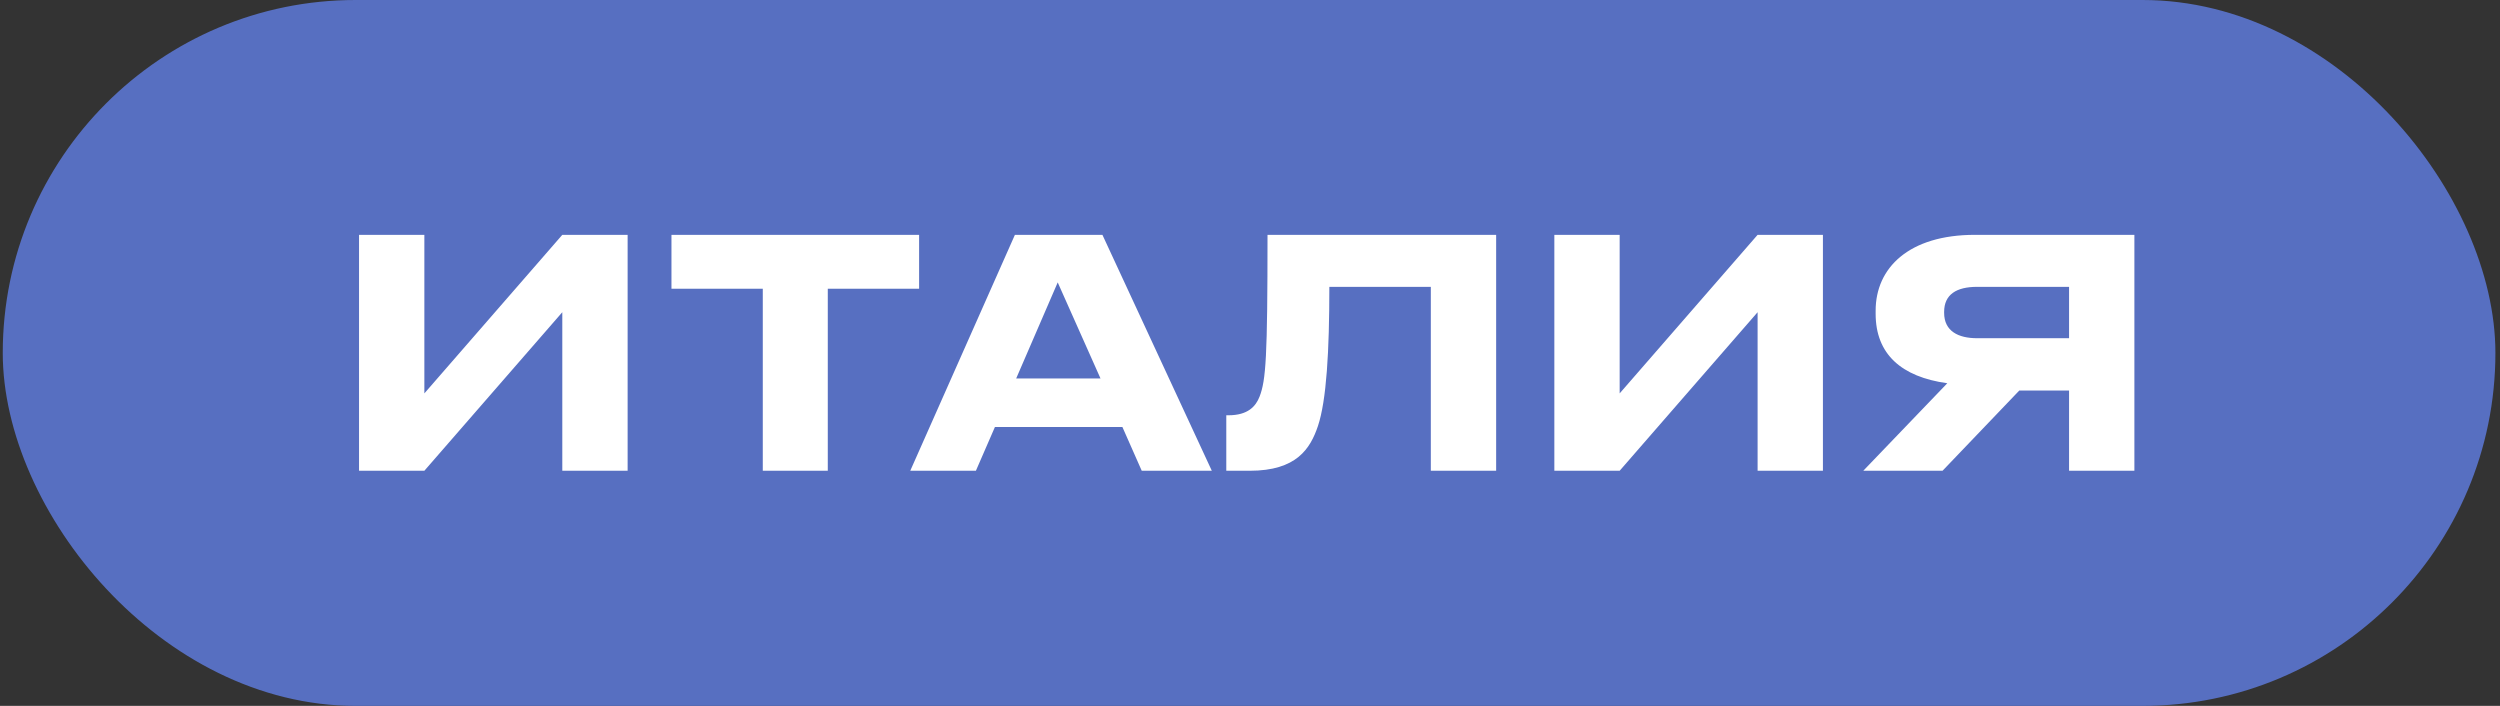
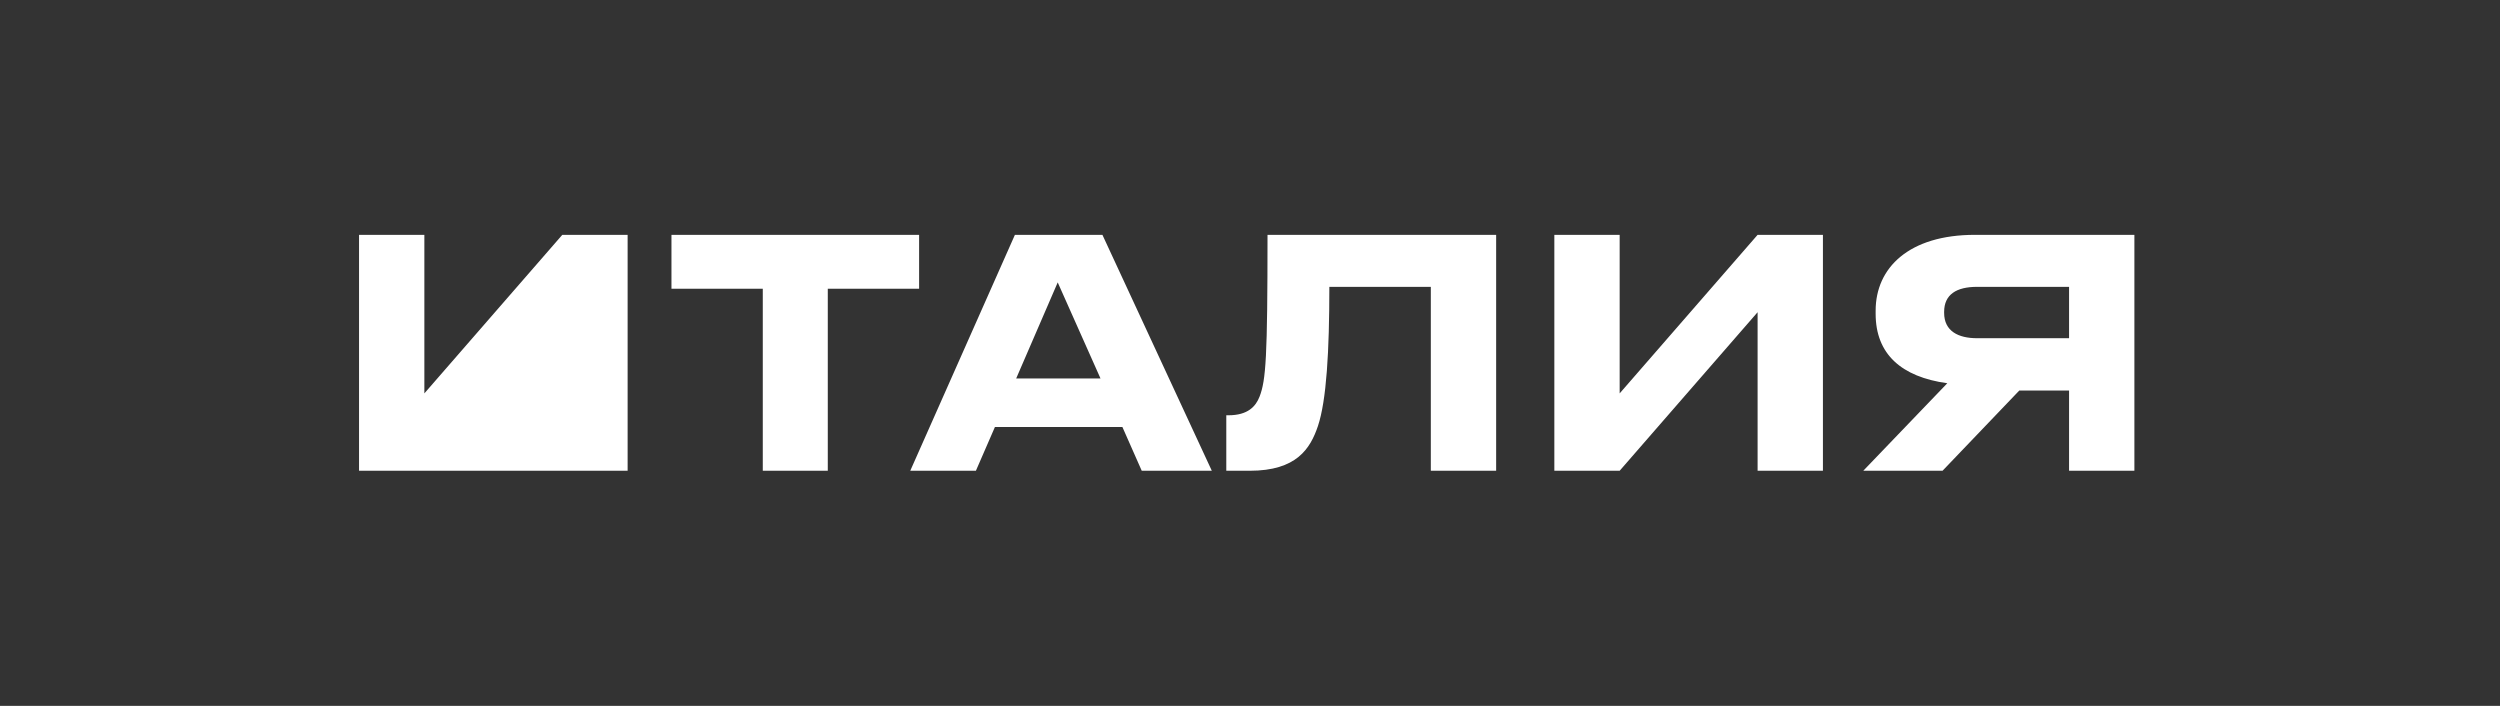
<svg xmlns="http://www.w3.org/2000/svg" width="340" height="96" viewBox="0 0 340 96" fill="none">
  <rect x="0" y="0" width="340" height="96" fill="#333333" stroke="none" />
-   <rect x="0.375" width="339" height="96" rx="48" fill="#576FC1" />
-   <path d="M76.473 64.023V42.461L57.713 64.023H48.83V31.938H57.713V53.501L76.473 31.938H85.357V64.023H76.473ZM103.739 64.023V39.27H91.319V31.938H124.999V39.27H112.579V64.023H103.739ZM149.67 51.474L143.849 38.407L138.199 51.474H149.67ZM155.277 64.023L152.646 58.072H135.31L132.722 64.023H123.795L138.027 31.938H149.929L164.807 64.023H155.277ZM194.592 64.023V39.011H180.792C180.792 47.765 180.404 54.45 179.239 57.943C178.204 61.005 176.35 64.023 169.967 64.023H166.776V56.477H167.078C169.709 56.477 170.787 55.269 171.304 53.932C172.167 51.69 172.382 48.628 172.382 31.938H203.476V64.023H194.592ZM239.034 64.023V42.461L220.274 64.023H211.391V31.938H220.274V53.501L239.034 31.938H247.918V64.023H239.034ZM281.393 53.113H274.623L264.186 64.023H253.405L264.833 52.121C258.58 51.258 255.087 48.153 255.087 42.677V42.245C255.087 36.423 259.615 31.938 268.585 31.938H290.277V64.023H281.393V53.113ZM281.393 45.997V39.011H268.887C266.084 39.011 264.402 40.046 264.402 42.418V42.547C264.402 45.048 266.343 45.997 268.887 45.997H281.393Z" fill="white" />
+   <path d="M76.473 64.023L57.713 64.023H48.83V31.938H57.713V53.501L76.473 31.938H85.357V64.023H76.473ZM103.739 64.023V39.27H91.319V31.938H124.999V39.27H112.579V64.023H103.739ZM149.67 51.474L143.849 38.407L138.199 51.474H149.67ZM155.277 64.023L152.646 58.072H135.31L132.722 64.023H123.795L138.027 31.938H149.929L164.807 64.023H155.277ZM194.592 64.023V39.011H180.792C180.792 47.765 180.404 54.45 179.239 57.943C178.204 61.005 176.35 64.023 169.967 64.023H166.776V56.477H167.078C169.709 56.477 170.787 55.269 171.304 53.932C172.167 51.69 172.382 48.628 172.382 31.938H203.476V64.023H194.592ZM239.034 64.023V42.461L220.274 64.023H211.391V31.938H220.274V53.501L239.034 31.938H247.918V64.023H239.034ZM281.393 53.113H274.623L264.186 64.023H253.405L264.833 52.121C258.58 51.258 255.087 48.153 255.087 42.677V42.245C255.087 36.423 259.615 31.938 268.585 31.938H290.277V64.023H281.393V53.113ZM281.393 45.997V39.011H268.887C266.084 39.011 264.402 40.046 264.402 42.418V42.547C264.402 45.048 266.343 45.997 268.887 45.997H281.393Z" fill="white" />
</svg>